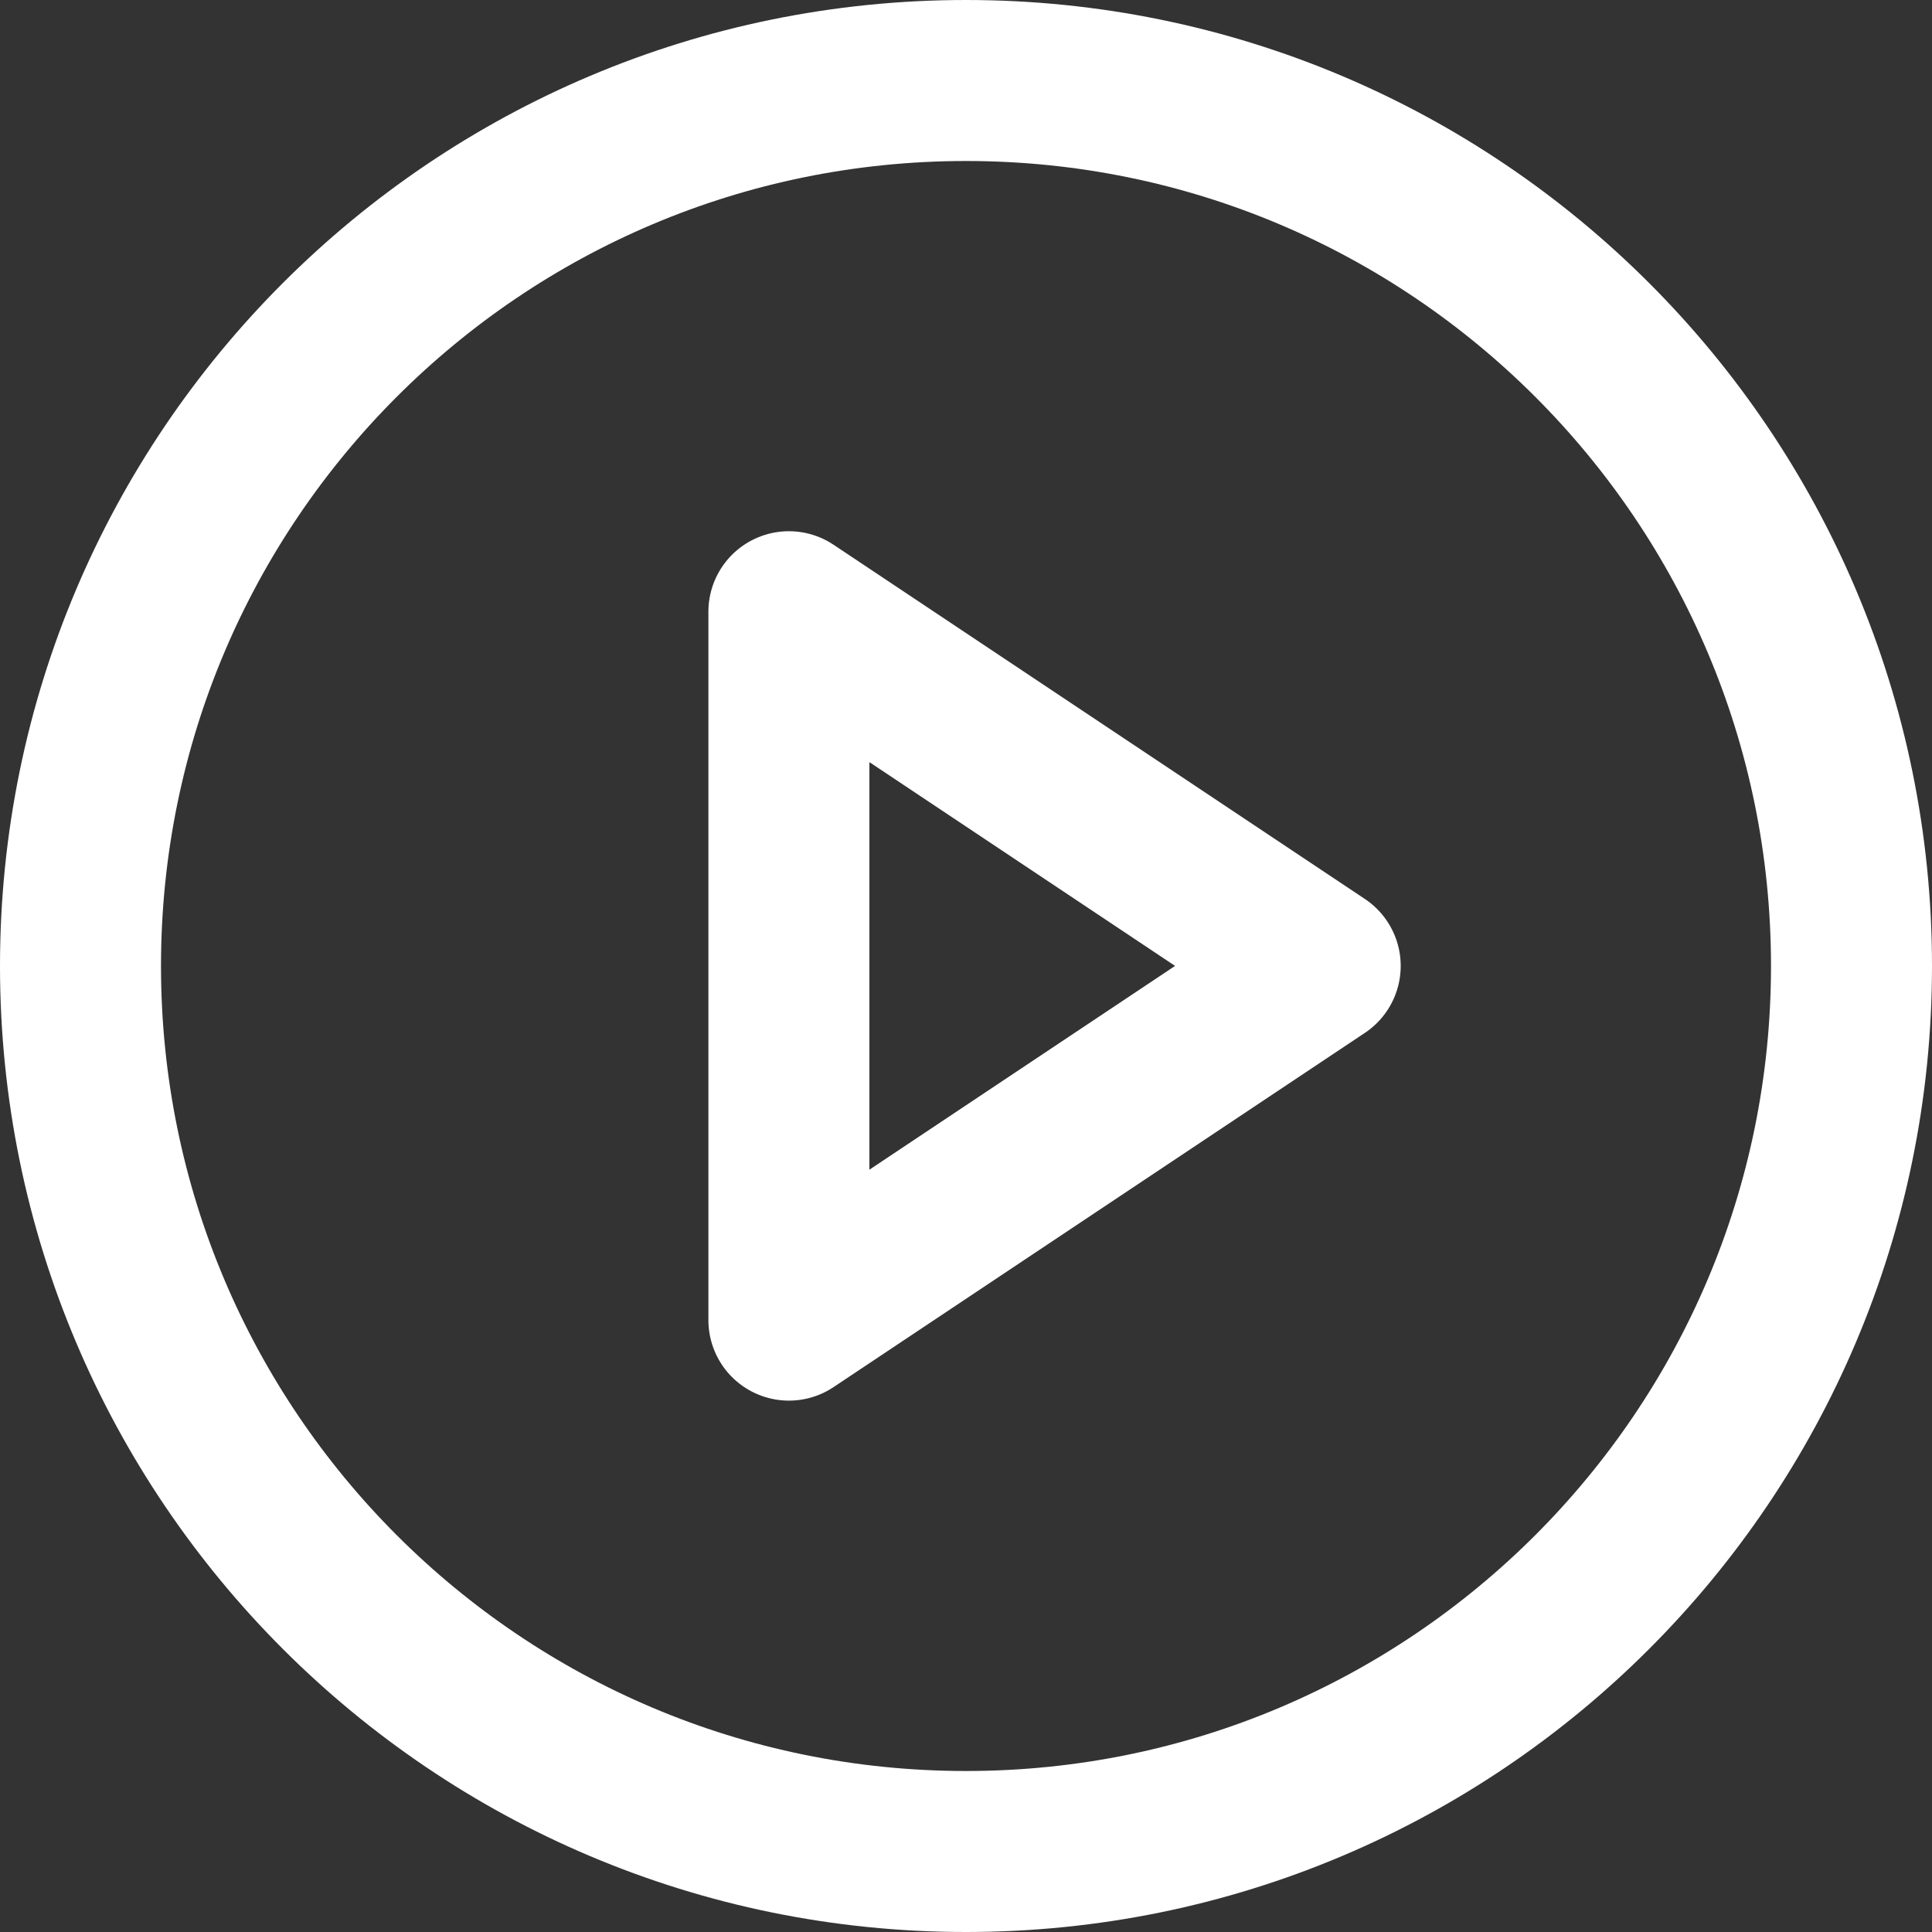
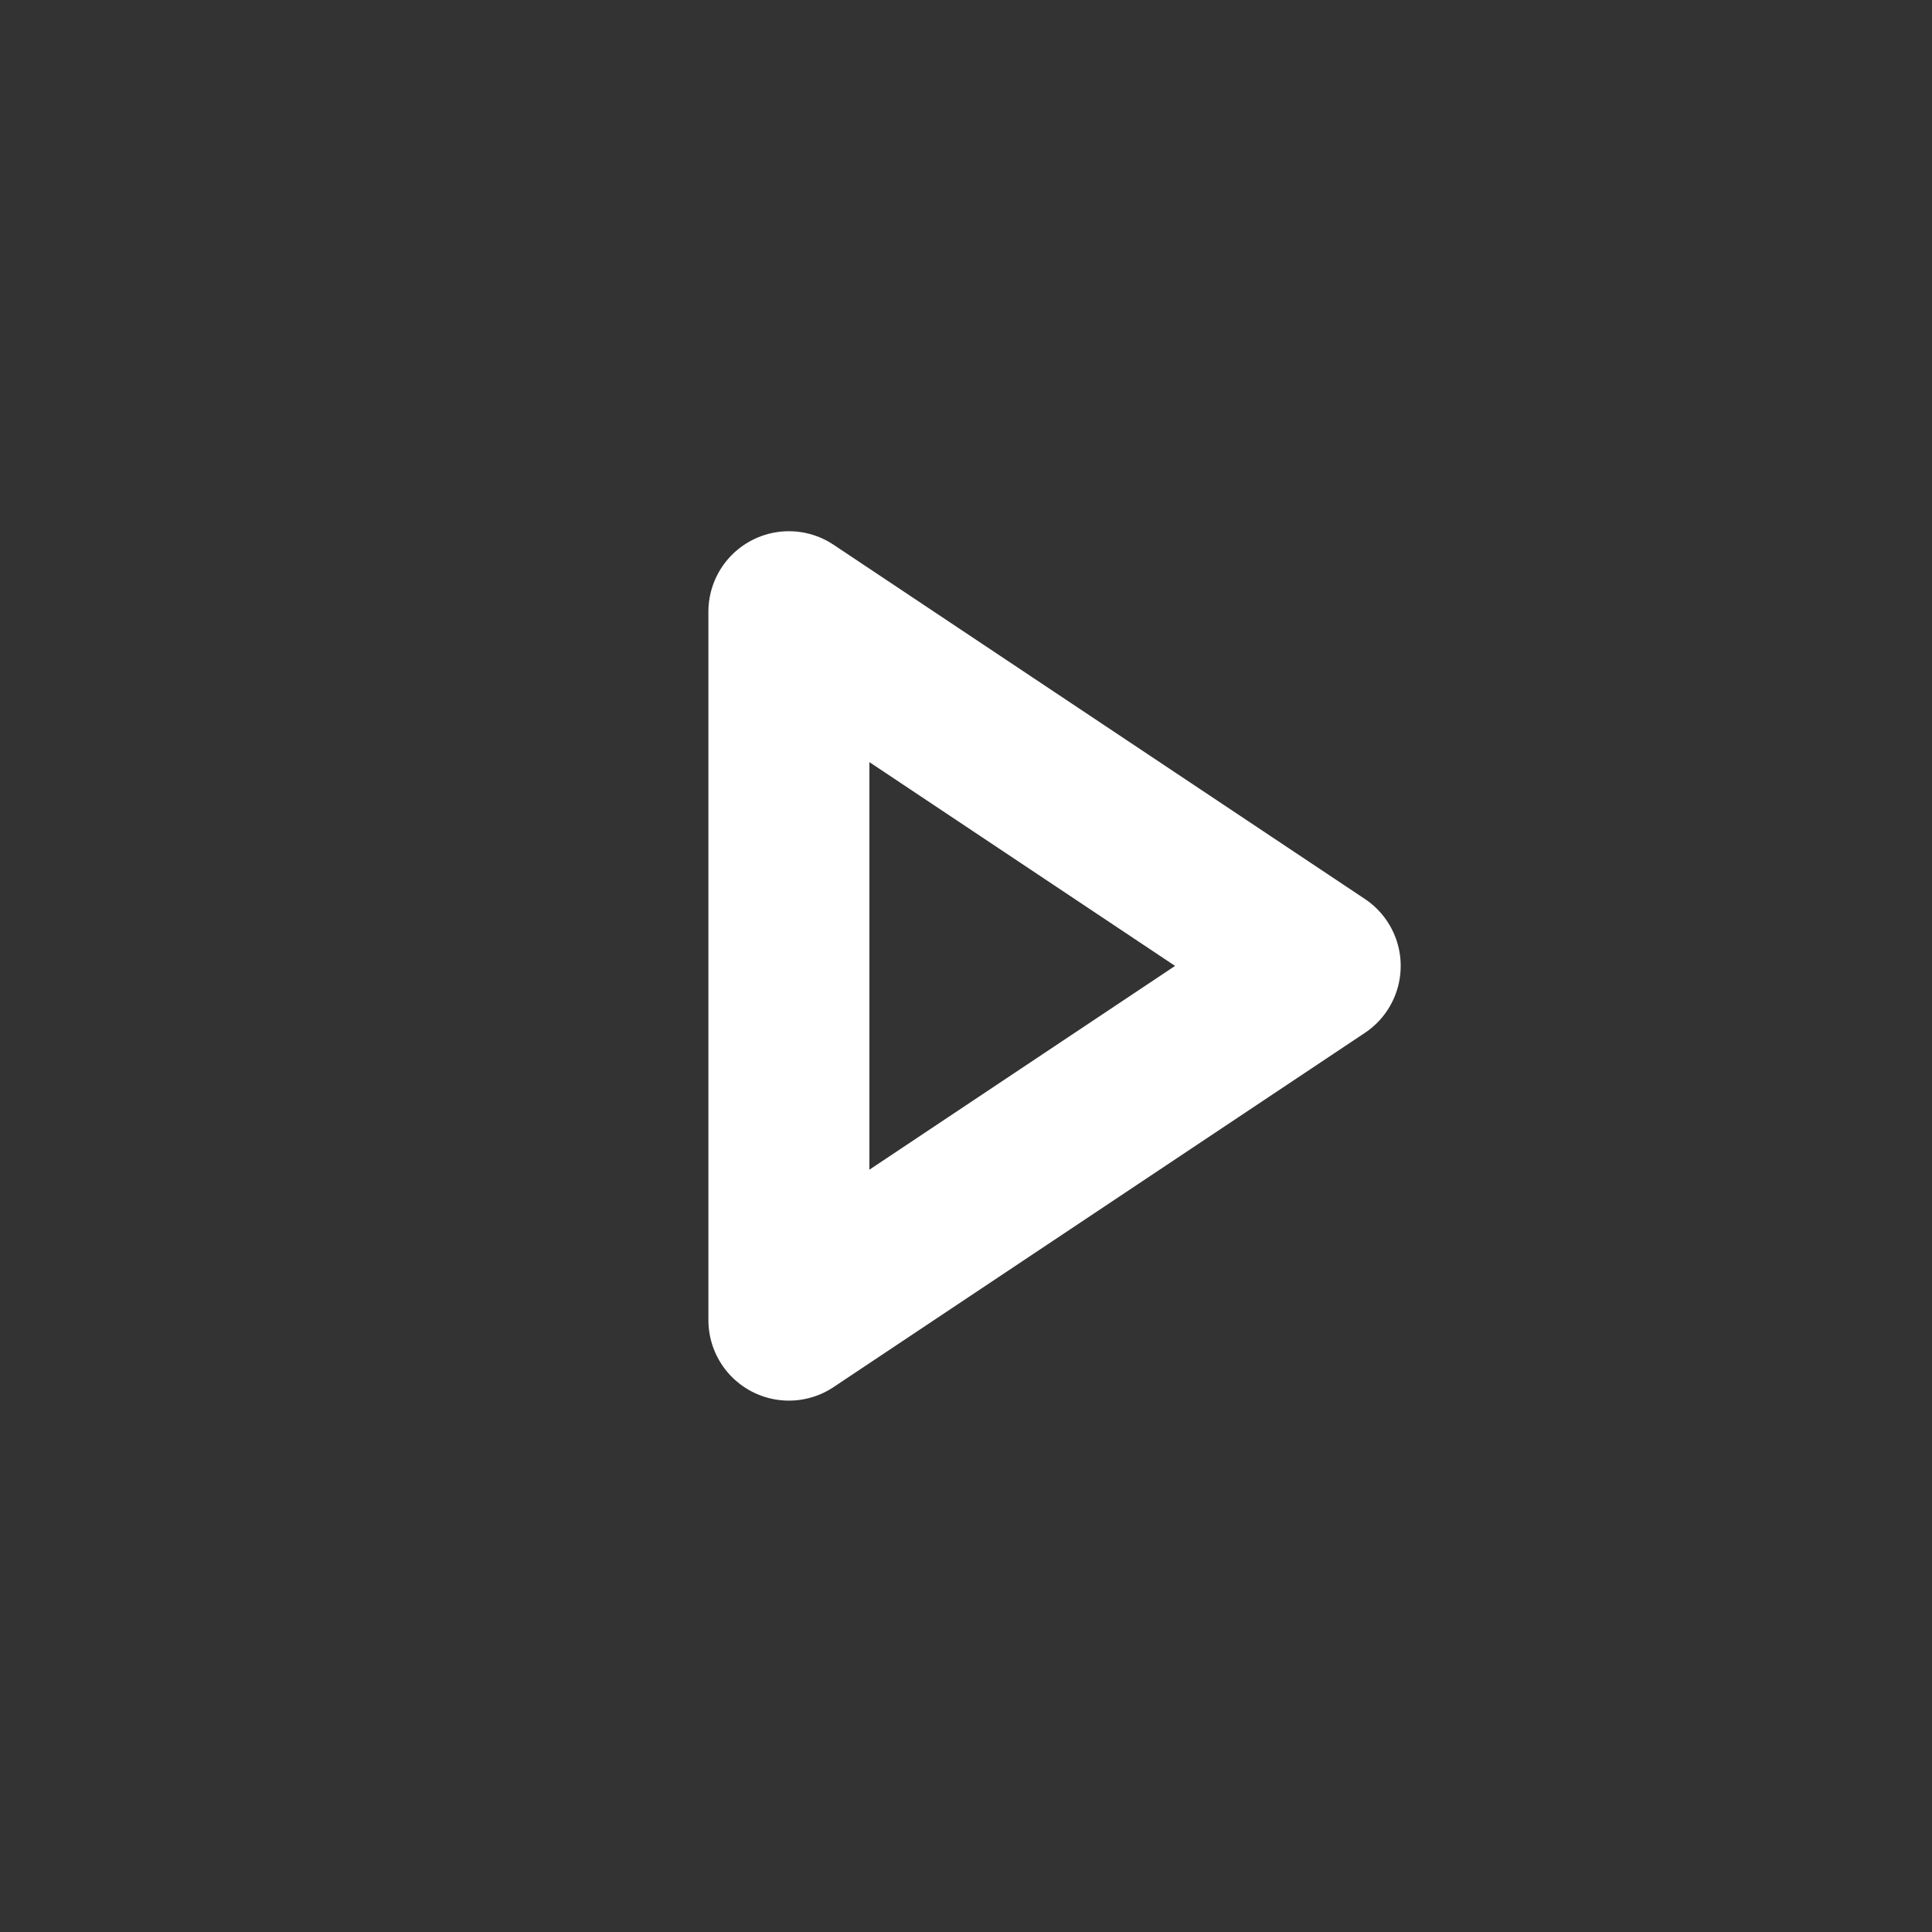
<svg xmlns="http://www.w3.org/2000/svg" width="24" height="24" viewBox="0 0 24 24" fill="none">
  <rect x="0" y="0" width="24" height="24" fill="#333333" stroke="none" />
-   <path d="M12 23C18.075 23 23 18.075 23 12C23 5.925 18.075 1 12 1C5.925 1 1 5.925 1 12C1 18.075 5.925 23 12 23Z" stroke="white" stroke-width="2" stroke-linecap="round" stroke-linejoin="round" />
  <path d="M9.8 7.599L16.4 11.999L9.8 16.399V7.599Z" stroke="white" stroke-width="2" stroke-linecap="round" stroke-linejoin="round" />
</svg>